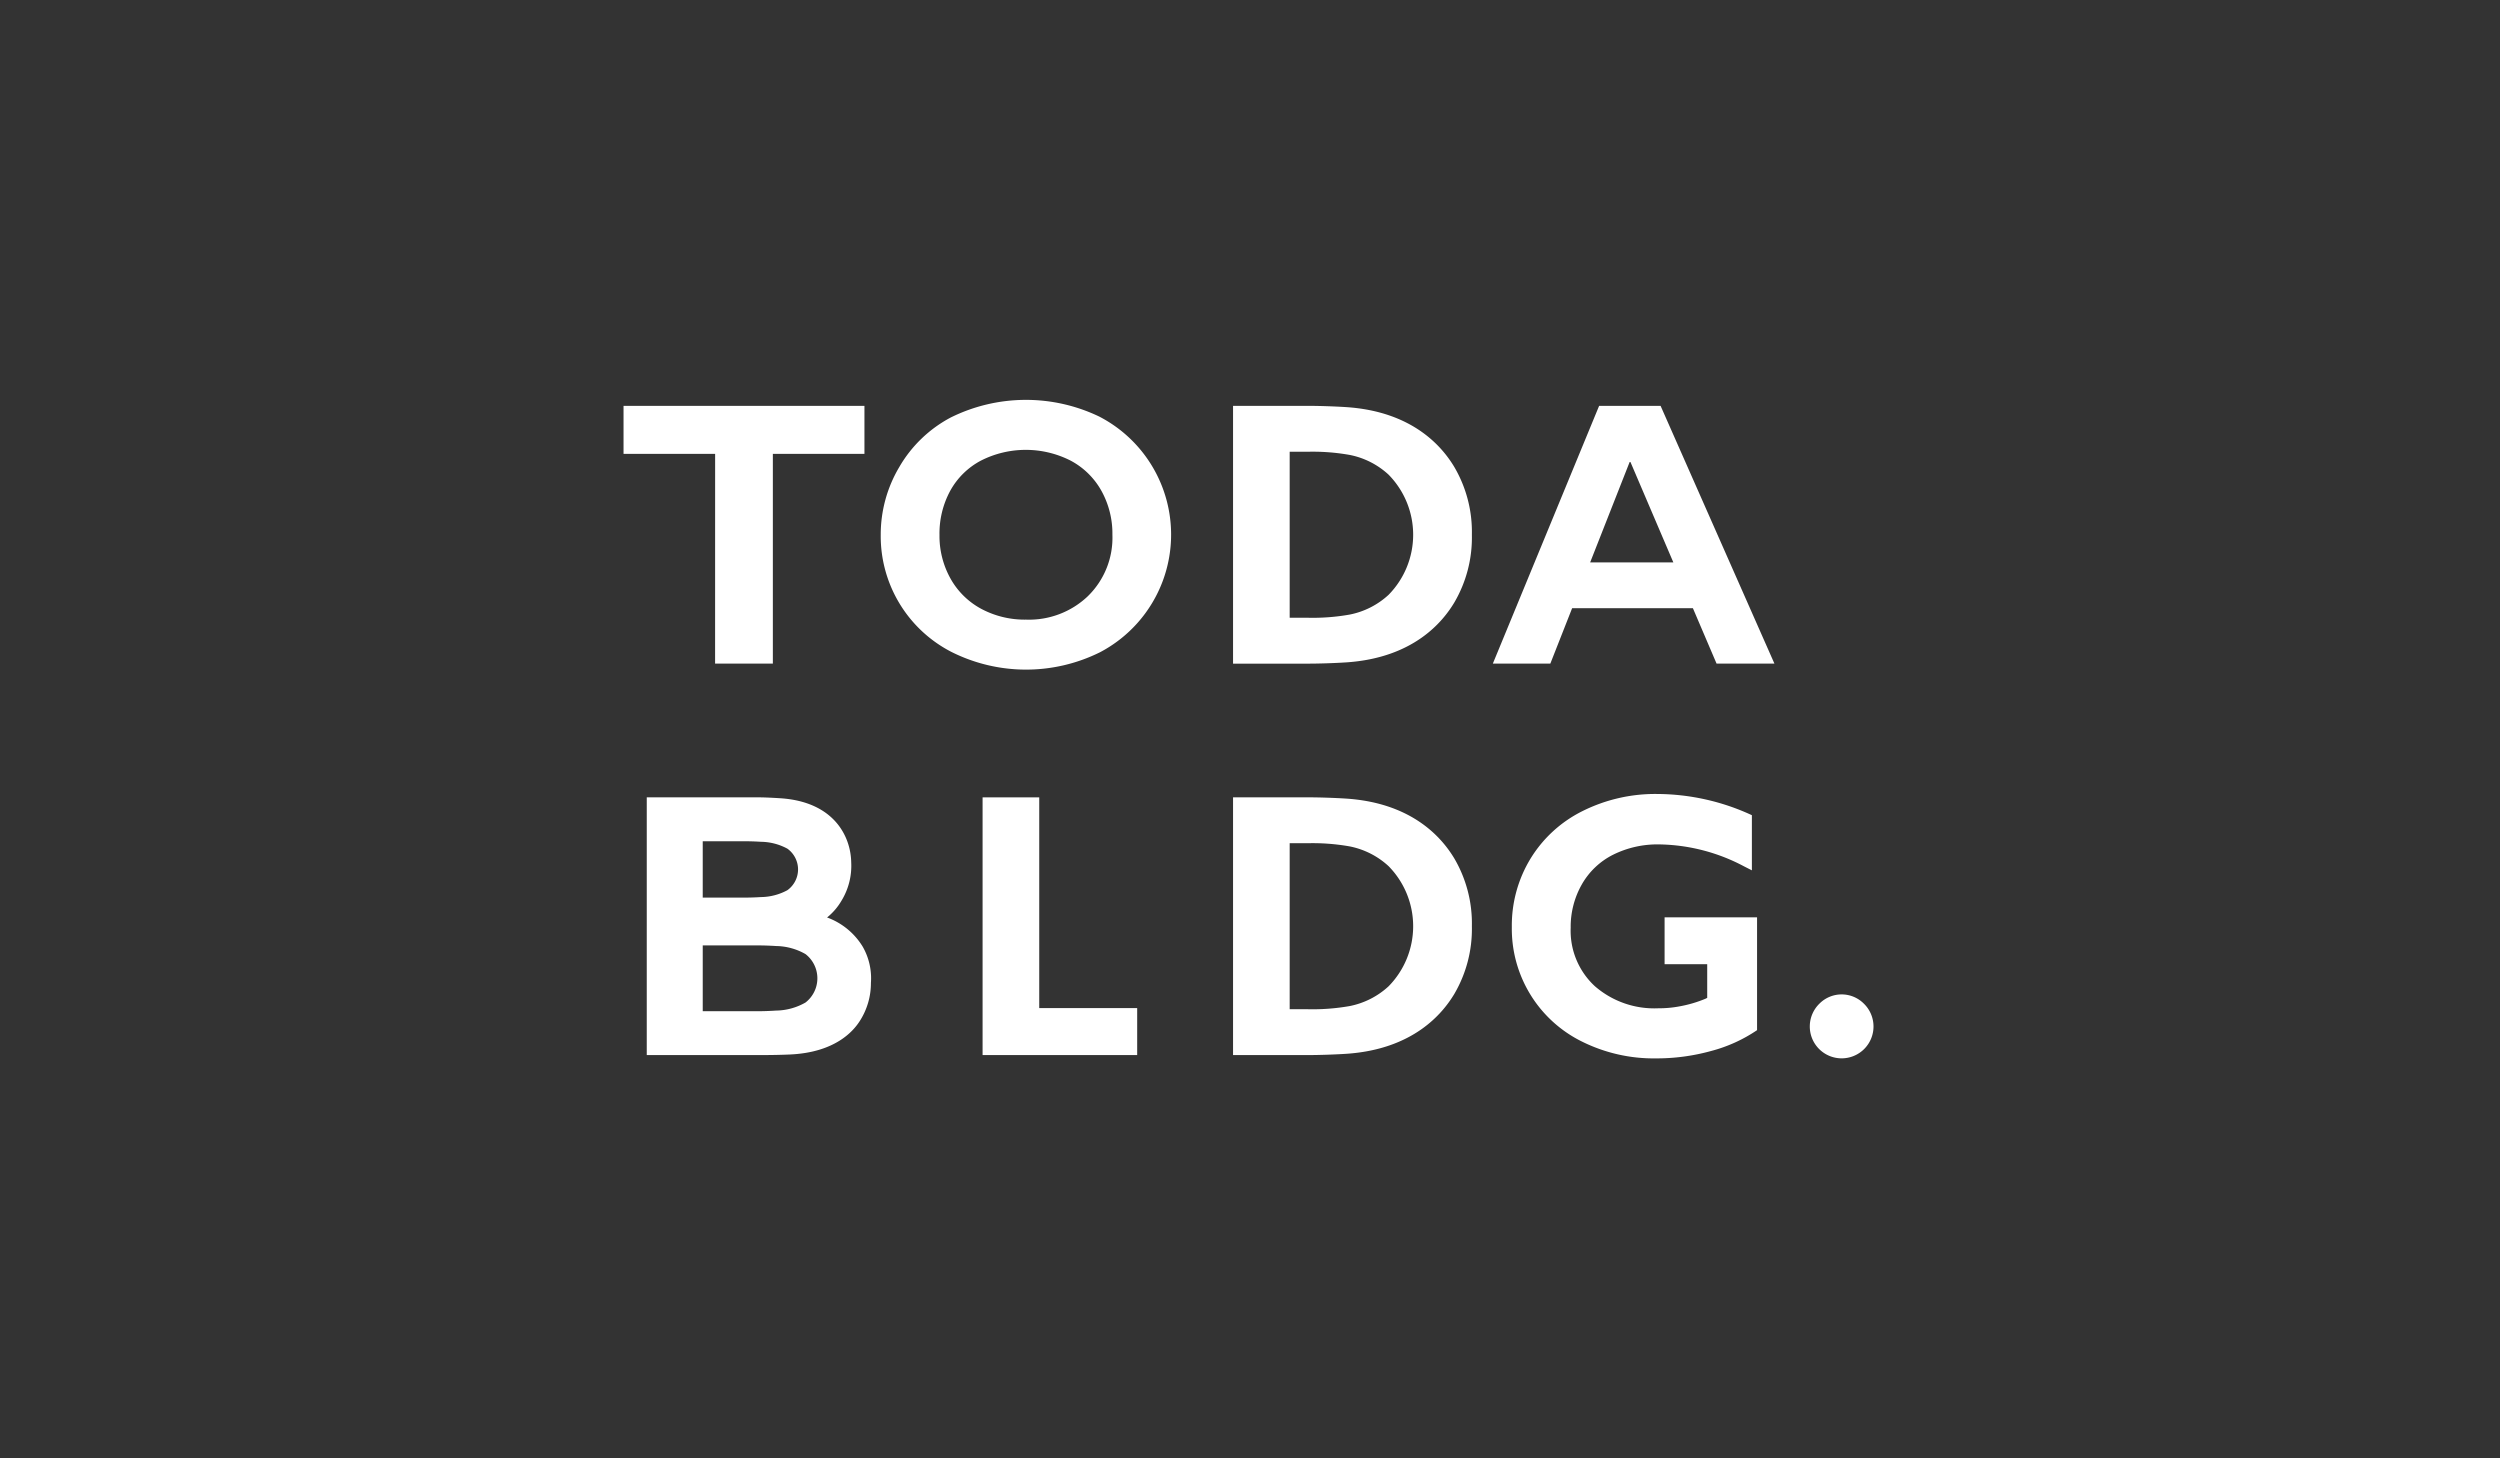
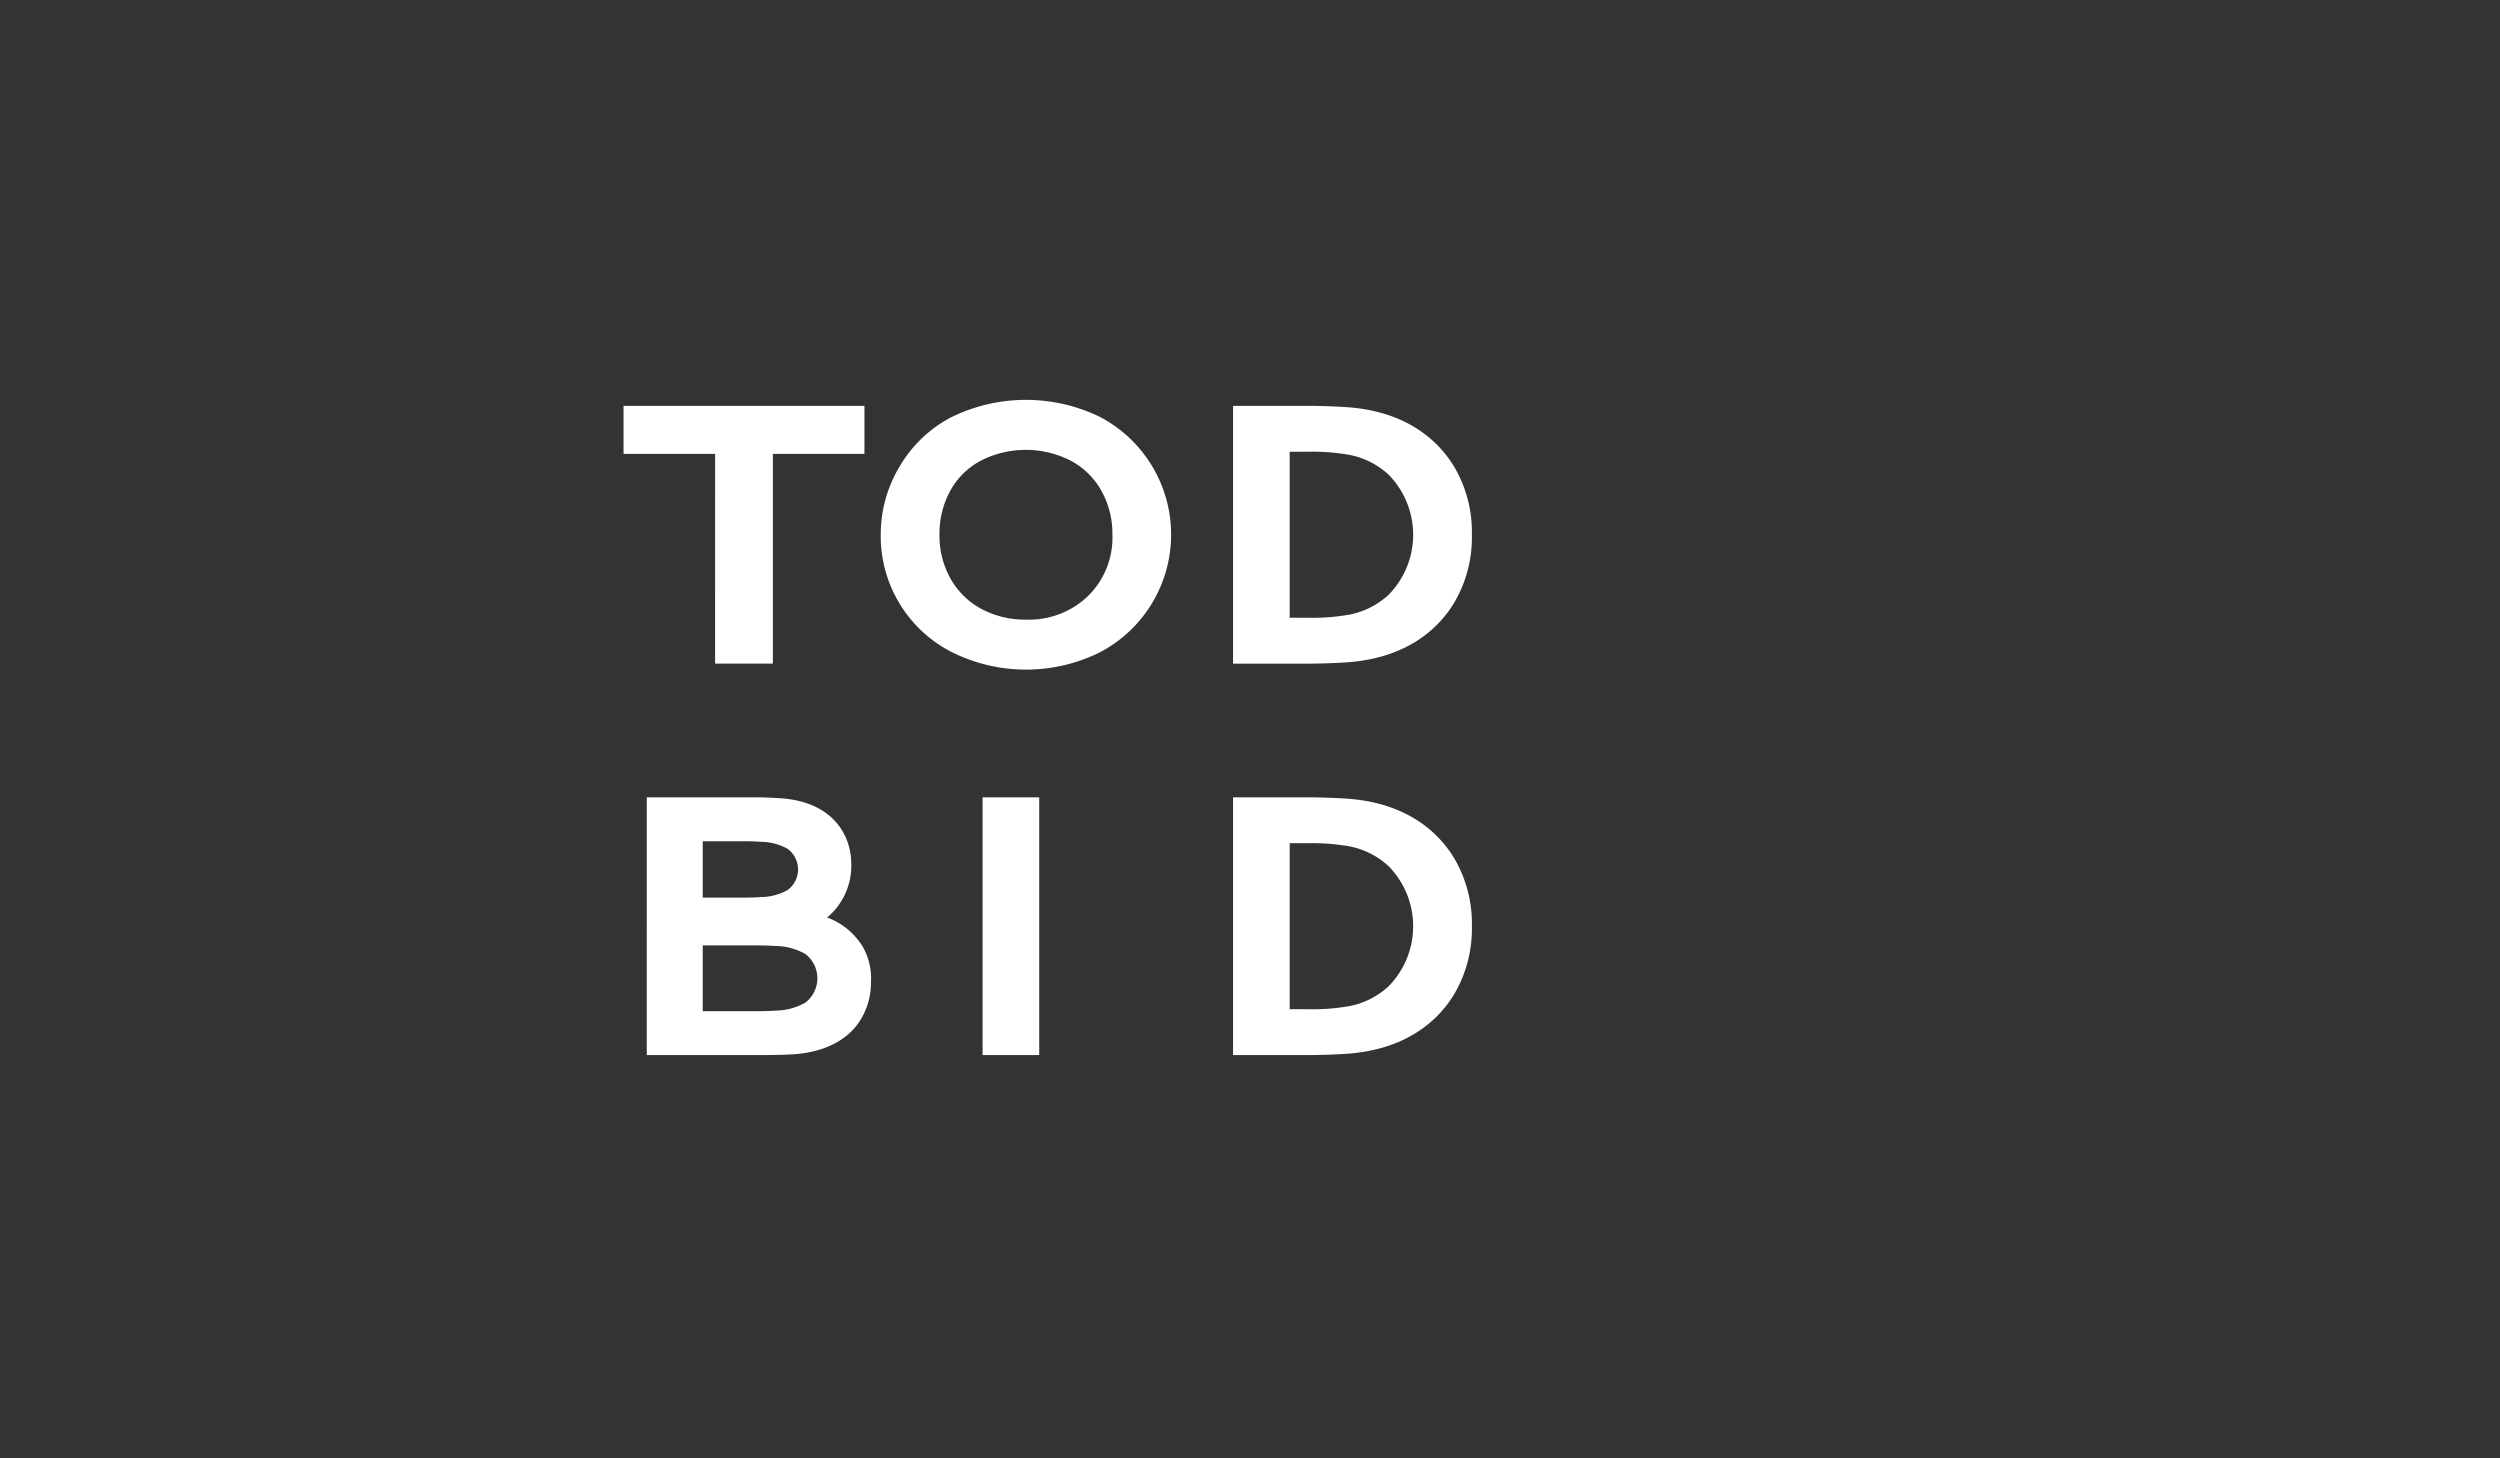
<svg xmlns="http://www.w3.org/2000/svg" width="225.072" height="131.292" viewBox="0 0 225.072 131.292">
  <rect x="0" y="0" width="225.072" height="131.292" fill="#333333" stroke="none" />
  <defs>
    <clipPath id="a">
      <rect width="225.072" height="131.292" transform="translate(1055.139 7547.914)" fill="none" />
    </clipPath>
  </defs>
  <g transform="translate(-1055.139 -7547.914)" clip-path="url(#a)">
-     <path d="M1148.7,7619.7h-5.1V7642.9h13.918v-4.229H1148.7Z" fill="#fff" />
-     <path d="M1205,7634.717h3.837v3.032l-.137.072a11.223,11.223,0,0,1-2.384.7,9.889,9.889,0,0,1-1.868.167,8.151,8.151,0,0,1-5.728-1.99,6.786,6.786,0,0,1-2.174-5.255,7.711,7.711,0,0,1,1-3.9,6.682,6.682,0,0,1,2.814-2.677,8.964,8.964,0,0,1,4.15-.931,16.754,16.754,0,0,1,7.627,1.968l.722.367v-4.965a20.466,20.466,0,0,0-8.506-1.91,14.648,14.648,0,0,0-6.719,1.528,11.447,11.447,0,0,0-4.7,4.286,11.575,11.575,0,0,0-1.687,6.163,11.316,11.316,0,0,0,6.321,10.316,14.5,14.5,0,0,0,6.653,1.512,18.418,18.418,0,0,0,4.992-.673,13.461,13.461,0,0,0,4.112-1.869V7630.5H1205Z" fill="#fff" />
+     <path d="M1148.7,7619.7h-5.1V7642.9h13.918H1148.7Z" fill="#fff" />
    <path d="M1129.6,7630.513A5.5,5.5,0,0,0,1130.9,7629a6.017,6.017,0,0,0,.872-3.465c-.043-2.294-1.525-5.456-6.423-5.758-.8-.05-1.436-.081-2.146-.081h-9.837V7642.9h10.471c.835,0,1.706-.02,2.391-.05,4.126-.178,5.746-2.129,6.307-3a6.311,6.311,0,0,0,1.012-3.448,5.717,5.717,0,0,0-.748-3.275A6.269,6.269,0,0,0,1129.6,7630.513Zm-11.195-6.862h3.748c.457,0,.923.013,1.505.049a5.1,5.1,0,0,1,2.37.62,2.3,2.3,0,0,1,0,3.736,5.1,5.1,0,0,1-2.37.62c-.582.035-1.048.048-1.505.048h-3.748Zm9.25,14.52a5.49,5.49,0,0,1-2.645.724c-.649.042-1.17.057-1.68.057h-4.925v-5.924h4.925c.51,0,1.031.015,1.68.056a5.5,5.5,0,0,1,2.645.724,2.757,2.757,0,0,1,0,4.363Z" fill="#fff" />
    <path d="M1186.082,7625.221c-1.047-1.755-3.681-5.014-9.76-5.411-1.058-.069-2.472-.112-3.3-.112h-6.873V7642.9h6.873c.829,0,2.243-.043,3.3-.112,6.079-.4,8.713-3.656,9.76-5.412a11.566,11.566,0,0,0,1.569-6.038v-.083A11.568,11.568,0,0,0,1186.082,7625.221Zm-5.933,11.491a7.219,7.219,0,0,1-3.508,1.778,19.121,19.121,0,0,1-3.781.283h-1.613v-14.944h1.613a19.068,19.068,0,0,1,3.781.284,7.219,7.219,0,0,1,3.508,1.778,7.715,7.715,0,0,1,0,10.821Z" fill="#fff" />
-     <path d="M1222.944,7638.275a2.819,2.819,0,0,0-4.007,0,2.868,2.868,0,1,0,4.007,0Z" fill="#fff" />
    <path d="M1119.518,7607.66h5.2v-18.883h8.246v-4.323h-21.689v4.323h8.246Z" fill="#fff" />
    <path d="M1154.134,7585.432a15.24,15.24,0,0,0-13.4.068,11.646,11.646,0,0,0-4.626,4.448,11.9,11.9,0,0,0-1.678,6.117,11.719,11.719,0,0,0,6.363,10.54,14.965,14.965,0,0,0,13.387.026,11.963,11.963,0,0,0-.05-21.2Zm-1.031,16.133a7.676,7.676,0,0,1-5.587,2.133,8.3,8.3,0,0,1-4.022-.964,6.912,6.912,0,0,1-2.774-2.718,7.864,7.864,0,0,1-1-3.951,8.054,8.054,0,0,1,.964-3.96,6.754,6.754,0,0,1,2.758-2.718,8.906,8.906,0,0,1,8.076-.008,6.839,6.839,0,0,1,2.782,2.726,7.953,7.953,0,0,1,.988,3.96A7.346,7.346,0,0,1,1153.1,7601.565Z" fill="#fff" />
    <path d="M1186.081,7589.977c-1.046-1.756-3.68-5.015-9.759-5.412-1.058-.069-2.472-.112-3.3-.112h-6.873v23.207h6.873c.829,0,2.243-.043,3.3-.112,6.079-.4,8.713-3.656,9.759-5.411a11.56,11.56,0,0,0,1.57-6.039v-.083A11.557,11.557,0,0,0,1186.081,7589.977Zm-5.932,11.49a7.215,7.215,0,0,1-3.508,1.778,18.994,18.994,0,0,1-3.781.284h-1.613v-14.944h1.613a18.986,18.986,0,0,1,3.781.284,7.206,7.206,0,0,1,3.508,1.777,7.715,7.715,0,0,1,0,10.821Z" fill="#fff" />
-     <path d="M1199.106,7584.453l-9.569,23.207h5.176l1.963-4.99h10.873l2.131,4.99h5.209l-10.249-23.207Zm-.808,14.094,3.591-9.127,3.9,9.127Z" fill="#fff" />
  </g>
</svg>